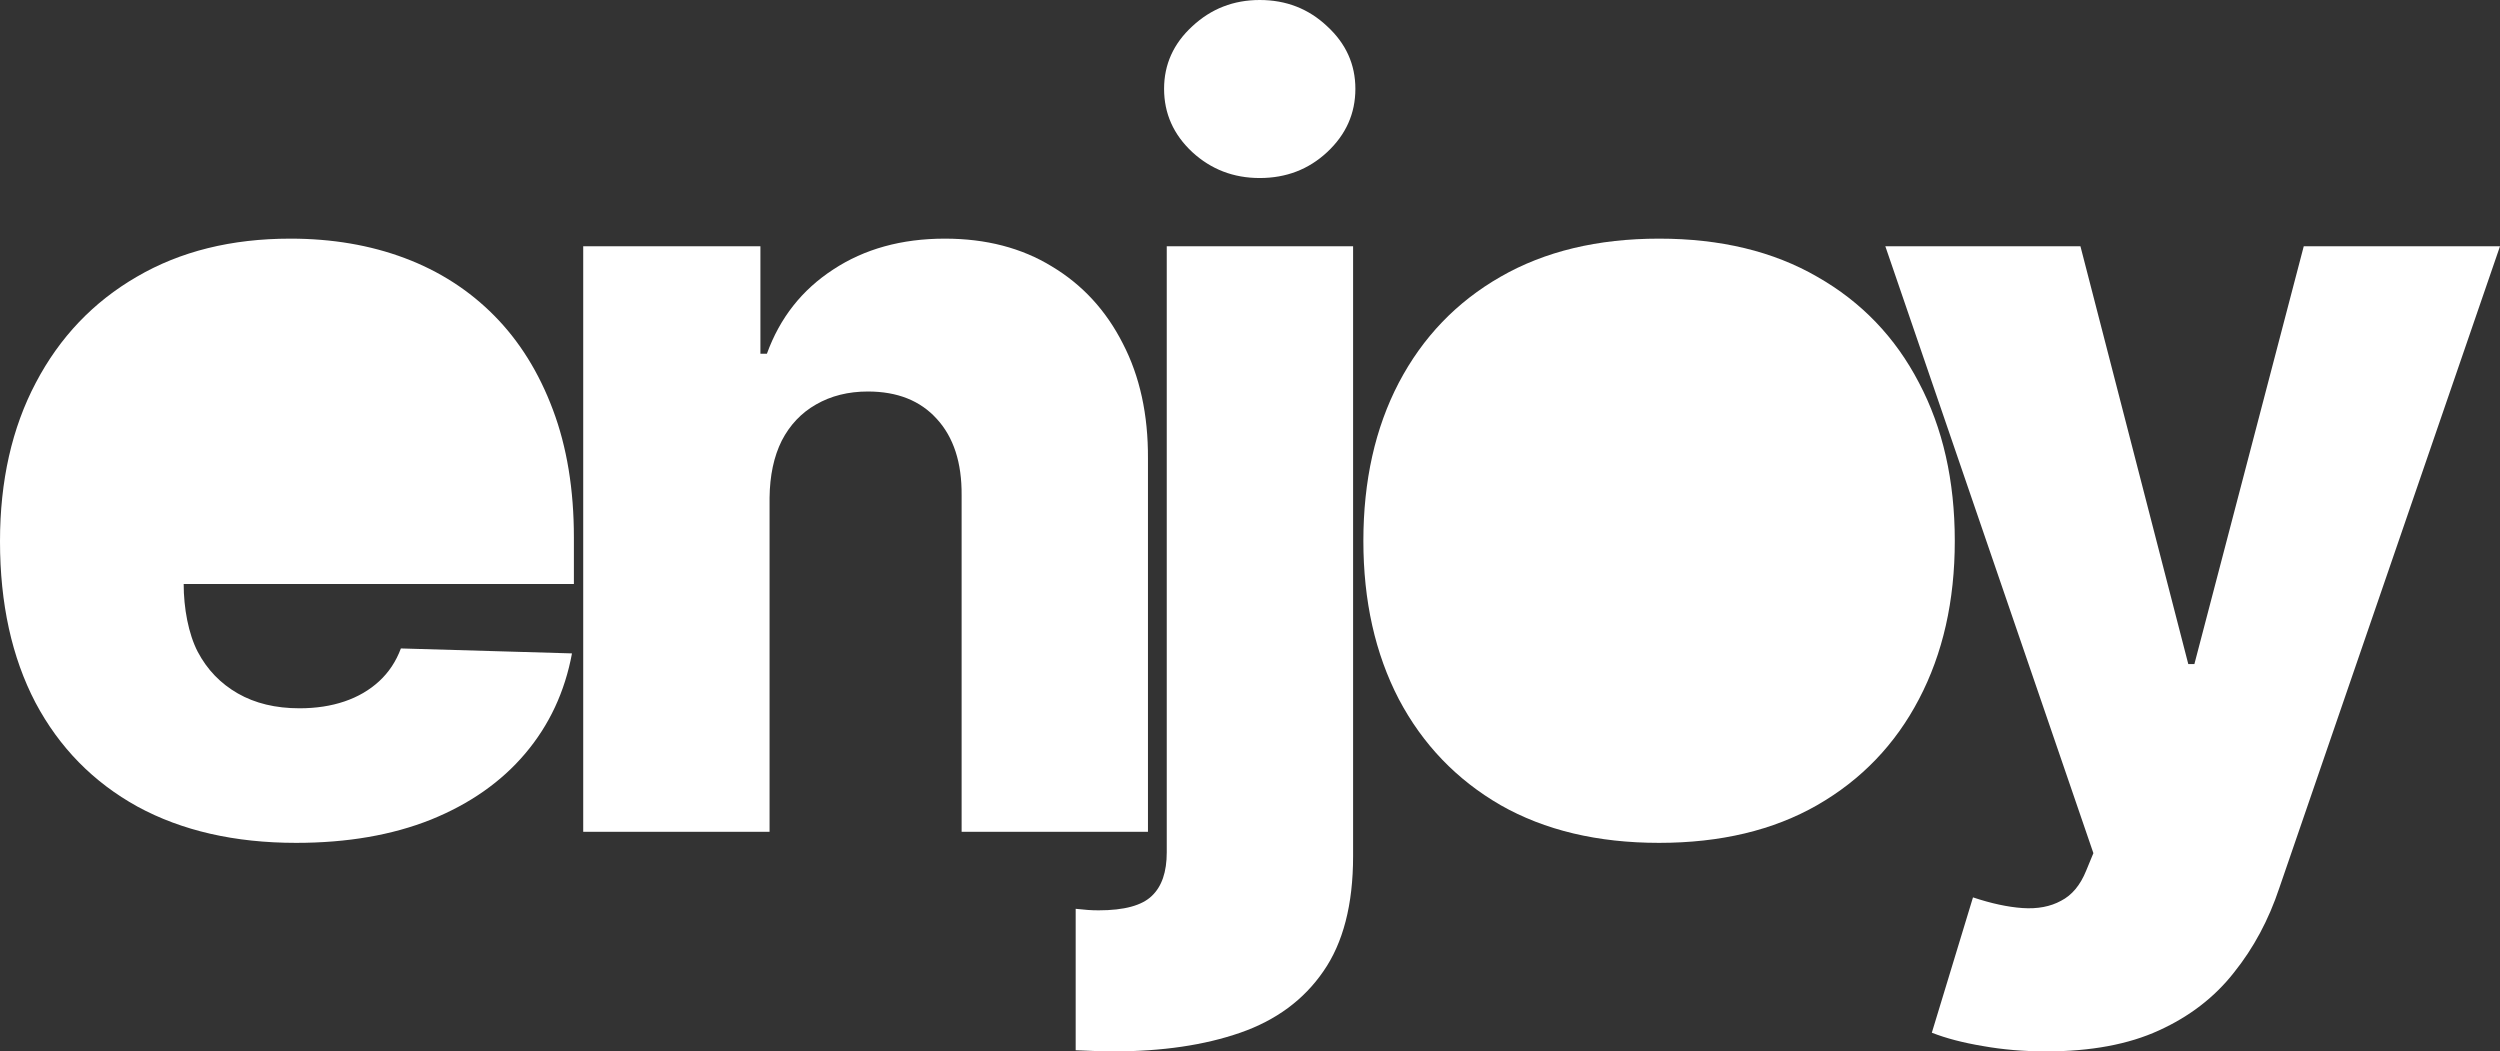
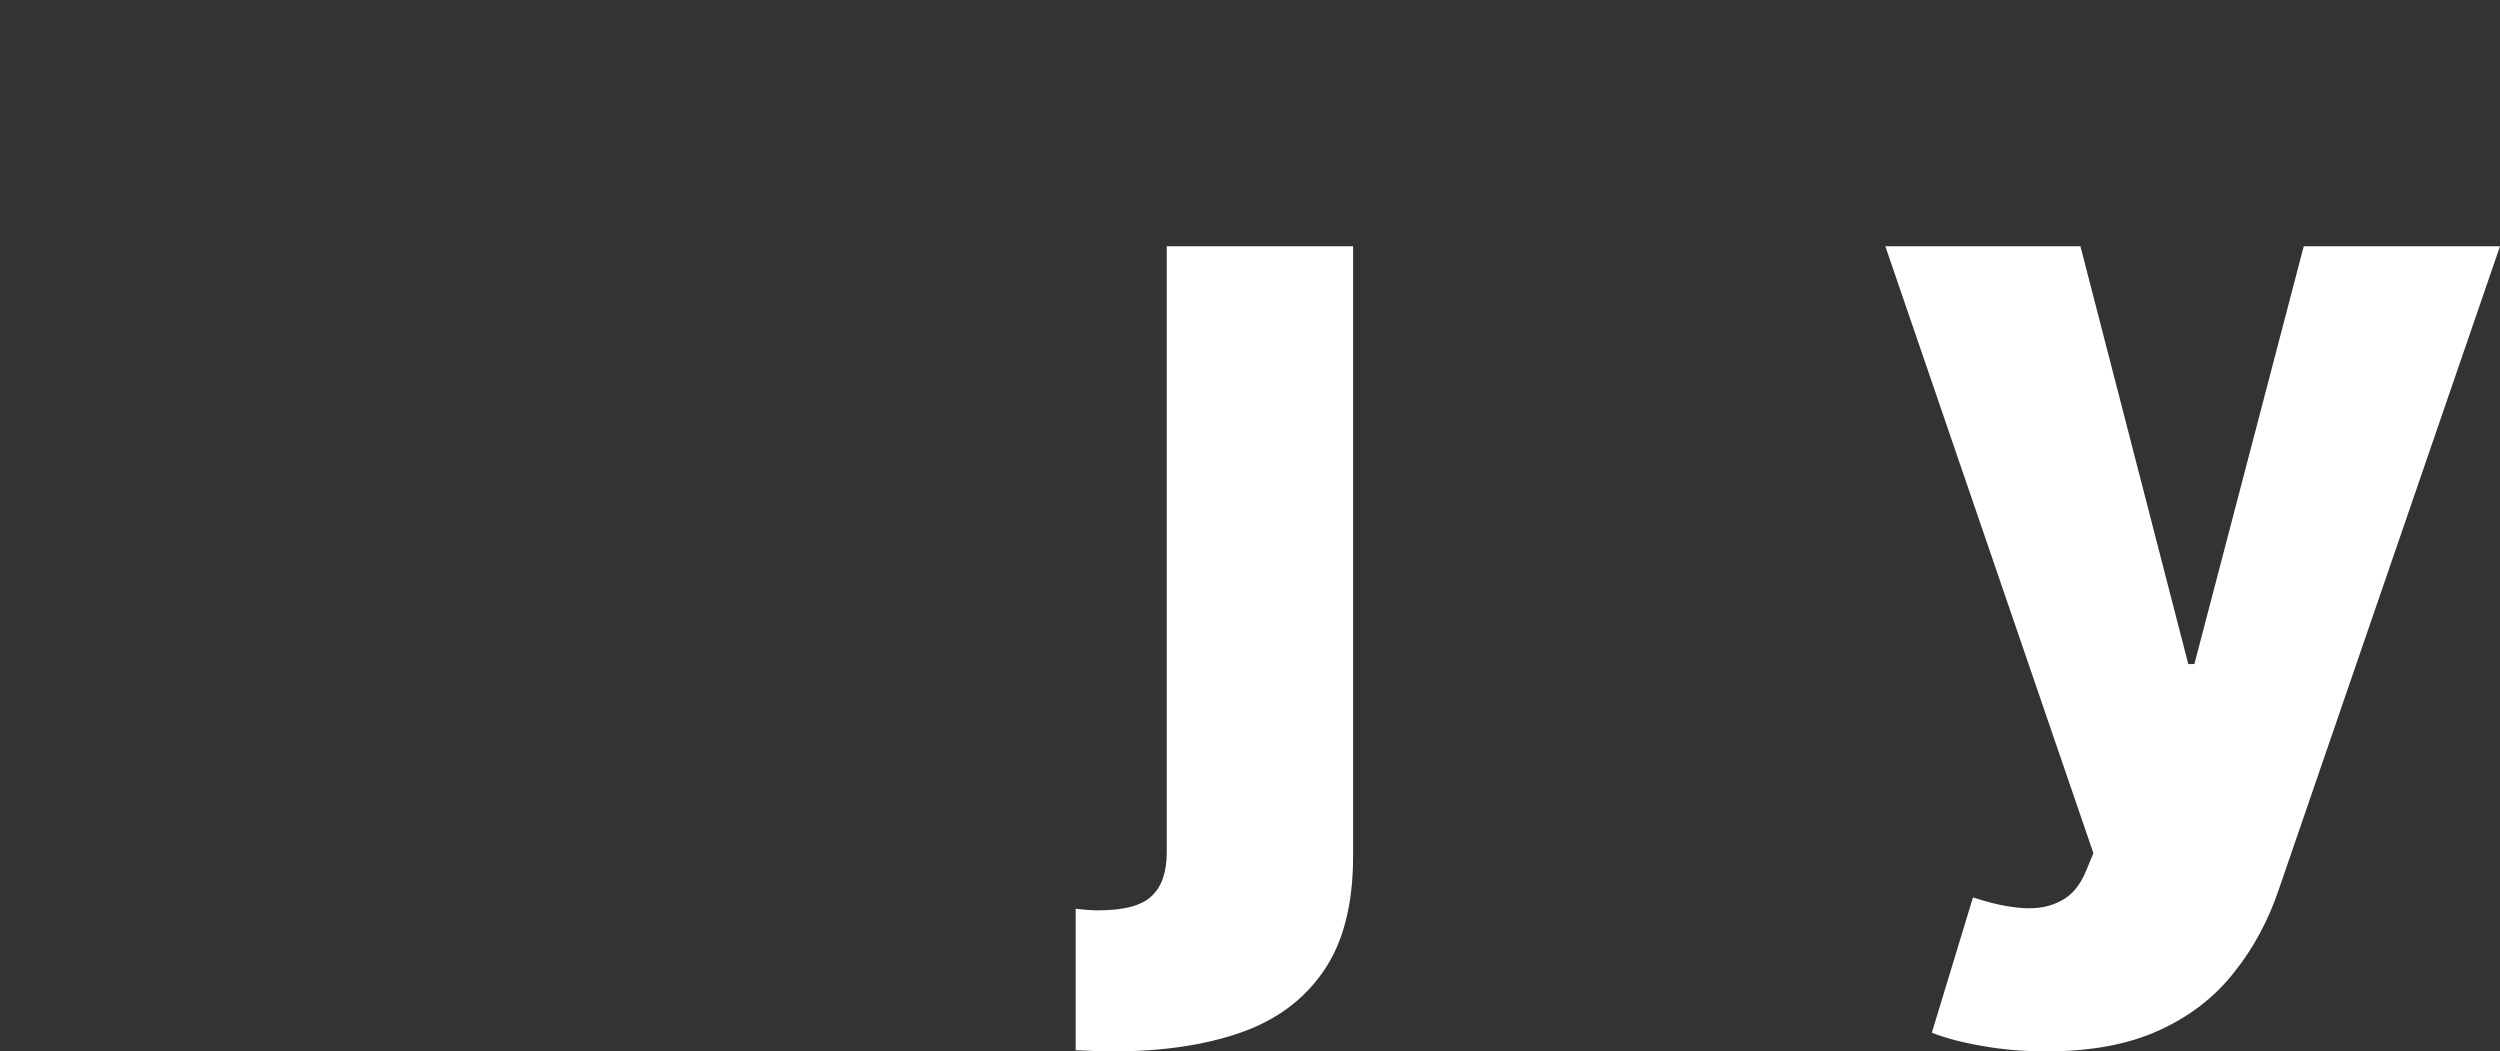
<svg xmlns="http://www.w3.org/2000/svg" width="1479" height="622" viewBox="0 0 1479 622" fill="none">
  <rect x="0" y="0" width="1479" height="622" fill="#333333" stroke="none" />
-   <path d="M175.167 498.637C138.946 498.637 107.685 491.496 81.384 477.213C55.233 462.779 35.094 442.256 20.966 415.644C6.989 388.882 0 357.082 0 320.247C0 284.463 7.064 253.19 21.191 226.428C35.319 199.515 55.233 178.616 80.933 163.732C106.633 148.697 136.918 141.179 171.786 141.179C196.434 141.179 218.978 145.013 239.418 152.681C259.858 160.349 277.517 171.7 292.396 186.735C307.275 201.77 318.848 220.339 327.114 242.44C335.38 264.391 339.513 289.575 339.513 317.991V345.505L108.662 345.505C108.662 359.638 111.443 374.974 117.004 385.649C122.564 396.174 130.455 404.368 140.675 410.231C150.895 416.095 163.069 419.027 177.196 419.027C186.965 419.027 195.833 417.674 203.798 414.967C211.764 412.261 218.602 408.277 224.313 403.015C230.024 397.752 234.308 391.287 237.163 383.619L338.386 386.551C334.178 409.254 324.935 429.025 310.657 445.864C296.529 462.553 277.968 475.559 254.973 484.88C231.978 494.052 205.376 498.637 175.167 498.637Z" fill="white" />
-   <path d="M455.27 294.537V492.097H345.03V145.69H449.86V209.288H453.692C461.357 188.088 474.433 171.475 492.919 159.447C511.405 147.268 533.423 141.179 558.973 141.179C583.32 141.179 604.437 146.667 622.322 157.643C640.357 168.468 654.334 183.653 664.254 203.199C674.323 222.594 679.283 245.297 679.133 271.307V492.097H568.892V292.958C569.043 273.713 564.158 258.678 554.239 247.853C544.47 237.028 530.868 231.615 513.434 231.615C501.861 231.615 491.641 234.171 482.774 239.283C474.057 244.244 467.294 251.386 462.484 260.708C457.825 270.029 455.421 281.306 455.27 294.537Z" fill="white" />
  <path d="M690.249 145.69H800.49V506.531C800.49 535.097 794.628 557.8 782.905 574.64C771.333 591.479 754.951 603.582 733.759 610.949C712.568 618.316 687.544 622 658.687 622C654.78 622 651.098 621.925 647.641 621.775C644.184 621.624 640.427 621.474 636.369 621.323V537.653C639.074 537.954 641.479 538.18 643.583 538.33C645.687 538.48 647.791 538.555 649.895 538.555C665.075 538.555 675.595 535.699 681.457 529.986C687.318 524.423 690.249 515.853 690.249 504.276V145.69Z" fill="white" />
-   <path d="M981.511 498.637C945.14 498.637 913.879 491.195 887.728 476.31C861.727 461.275 841.663 440.377 827.536 413.614C813.558 386.702 806.57 355.504 806.57 320.021C806.57 284.388 813.558 253.19 827.536 226.428C841.663 199.515 861.727 178.616 887.728 163.732C913.879 148.697 945.14 141.179 981.511 141.179C1017.88 141.179 1049.07 148.697 1075.07 163.732C1101.22 178.616 1121.28 199.515 1135.26 226.428C1149.39 253.19 1156.45 284.388 1156.45 320.021C1156.45 355.504 1149.39 386.702 1135.26 413.614C1121.28 440.377 1101.22 461.275 1075.07 476.31C1049.07 491.195 1017.88 498.637 981.511 498.637Z" fill="white" />
  <path d="M1210.5 622C1197.27 622 1184.8 620.948 1173.08 618.843C1161.35 616.888 1151.28 614.257 1142.87 610.949L1167.22 530.888C1178.04 534.496 1187.81 536.601 1196.52 537.202C1205.39 537.804 1212.98 536.375 1219.29 532.917C1225.76 529.61 1230.71 523.671 1234.17 515.101L1238.45 504.727L1115.36 145.69H1230.79L1294.59 392.866H1298.2L1362.9 145.69H1479L1348.47 525.25C1342.16 544.194 1333.22 560.883 1321.64 575.316C1310.22 589.9 1295.42 601.327 1277.23 609.596C1259.2 617.865 1236.95 622 1210.5 622Z" fill="white" />
-   <path d="M745.257 105.321C729.776 105.321 716.475 100.209 705.354 89.985C694.232 79.611 688.671 67.132 688.671 52.547C688.671 38.114 694.232 25.785 705.354 15.561C716.475 5.187 729.776 0 745.257 0C760.887 0 774.188 5.187 785.16 15.561C796.281 25.785 801.842 38.114 801.842 52.547C801.842 67.132 796.281 79.611 785.16 89.985C774.188 100.209 760.887 105.321 745.257 105.321Z" fill="white" />
</svg>